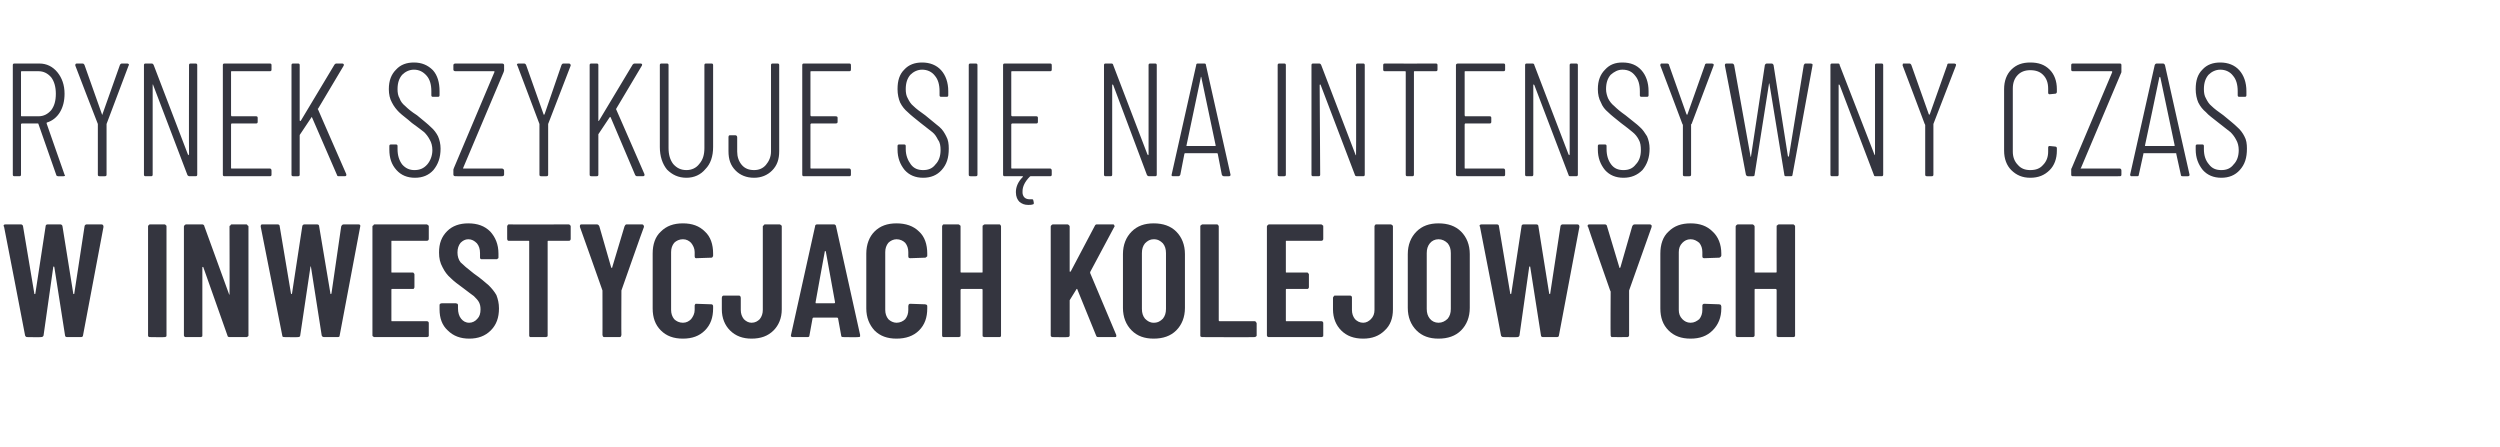
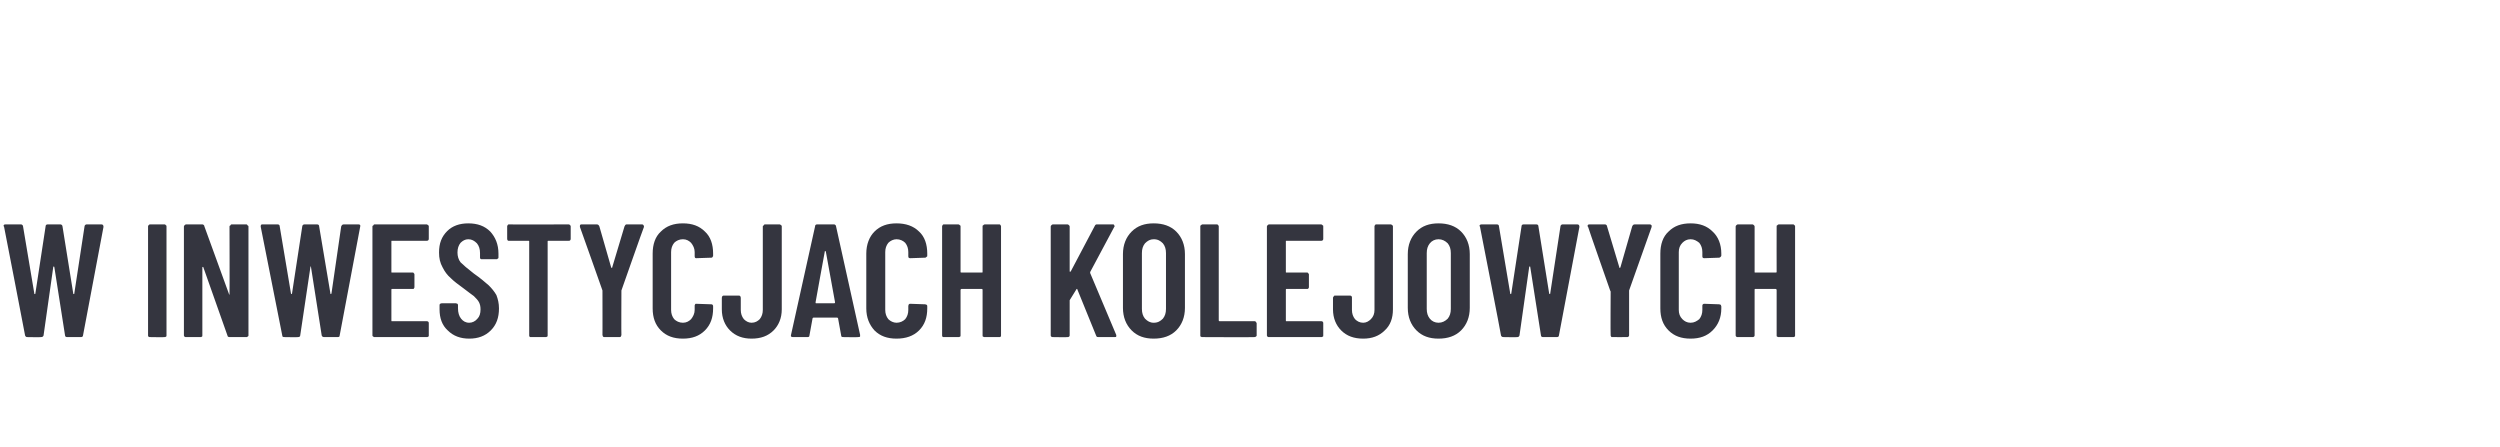
<svg xmlns="http://www.w3.org/2000/svg" version="1.1" width="488px" height="87.3px" viewBox="0 -3 488 87.3" style="top:-3px">
  <desc>Rynek szykuje si na intensywny czas w inwestycjach kolejowych</desc>
  <defs />
  <g id="Polygon75303">
    <path d="M 5.3 62.8 C 5.1 62.8 5 62.7 4.9 62.5 C 4.93 62.5 0.8 41.3 0.8 41.3 C 0.8 41.3 0.72 41.13 0.7 41.1 C 0.7 40.9 0.8 40.8 1.1 40.8 C 1.1 40.8 4.1 40.8 4.1 40.8 C 4.3 40.8 4.5 41 4.5 41.2 C 4.5 41.2 6.7 54.3 6.7 54.3 C 6.7 54.4 6.7 54.4 6.8 54.4 C 6.8 54.4 6.9 54.4 6.9 54.3 C 6.9 54.3 8.9 41.2 8.9 41.2 C 8.9 41 9 40.8 9.3 40.8 C 9.3 40.8 11.8 40.8 11.8 40.8 C 12 40.8 12.2 41 12.2 41.2 C 12.2 41.2 14.3 54.3 14.3 54.3 C 14.3 54.4 14.4 54.4 14.4 54.4 C 14.5 54.4 14.5 54.4 14.5 54.3 C 14.5 54.3 16.5 41.2 16.5 41.2 C 16.5 41 16.7 40.8 16.9 40.8 C 16.9 40.8 19.8 40.8 19.8 40.8 C 20.1 40.8 20.2 41 20.2 41.3 C 20.2 41.3 16.2 62.5 16.2 62.5 C 16.2 62.7 16 62.8 15.8 62.8 C 15.8 62.8 13.1 62.8 13.1 62.8 C 12.9 62.8 12.7 62.7 12.7 62.5 C 12.7 62.5 10.6 49.1 10.6 49.1 C 10.6 49.1 10.5 49 10.5 49 C 10.5 49 10.4 49.1 10.4 49.1 C 10.4 49.1 8.5 62.5 8.5 62.5 C 8.4 62.7 8.3 62.8 8 62.8 C 8.04 62.85 5.3 62.8 5.3 62.8 C 5.3 62.8 5.34 62.85 5.3 62.8 Z M 29.3 62.8 C 29.1 62.8 29.1 62.8 29 62.7 C 28.9 62.7 28.9 62.6 28.9 62.5 C 28.9 62.5 28.9 41.2 28.9 41.2 C 28.9 41.1 28.9 41 29 41 C 29.1 40.9 29.1 40.8 29.3 40.8 C 29.3 40.8 32.1 40.8 32.1 40.8 C 32.3 40.8 32.3 40.9 32.4 41 C 32.5 41 32.5 41.1 32.5 41.2 C 32.5 41.2 32.5 62.5 32.5 62.5 C 32.5 62.6 32.5 62.7 32.4 62.7 C 32.3 62.8 32.3 62.8 32.1 62.8 C 32.15 62.85 29.3 62.8 29.3 62.8 C 29.3 62.8 29.25 62.85 29.3 62.8 Z M 44.8 41.2 C 44.8 41.1 44.9 41 45 41 C 45 40.9 45.1 40.8 45.2 40.8 C 45.2 40.8 48.1 40.8 48.1 40.8 C 48.2 40.8 48.3 40.9 48.3 41 C 48.4 41 48.5 41.1 48.5 41.2 C 48.5 41.2 48.5 62.5 48.5 62.5 C 48.5 62.6 48.4 62.7 48.3 62.7 C 48.3 62.8 48.2 62.8 48.1 62.8 C 48.1 62.8 44.8 62.8 44.8 62.8 C 44.6 62.8 44.4 62.7 44.4 62.5 C 44.4 62.5 39.7 49.2 39.7 49.2 C 39.7 49.1 39.6 49.1 39.6 49.1 C 39.5 49.1 39.5 49.2 39.5 49.2 C 39.5 49.2 39.5 62.5 39.5 62.5 C 39.5 62.6 39.5 62.7 39.4 62.7 C 39.3 62.8 39.3 62.8 39.2 62.8 C 39.2 62.8 36.3 62.8 36.3 62.8 C 36.2 62.8 36.1 62.8 36 62.7 C 36 62.7 35.9 62.6 35.9 62.5 C 35.9 62.5 35.9 41.2 35.9 41.2 C 35.9 41.1 36 41 36 41 C 36.1 40.9 36.2 40.8 36.3 40.8 C 36.3 40.8 39.5 40.8 39.5 40.8 C 39.7 40.8 39.9 41 39.9 41.2 C 39.9 41.2 44.7 54.4 44.7 54.4 C 44.7 54.5 44.7 54.5 44.8 54.5 C 44.8 54.5 44.8 54.4 44.8 54.4 C 44.84 54.36 44.8 41.2 44.8 41.2 C 44.8 41.2 44.84 41.23 44.8 41.2 Z M 55.5 62.8 C 55.2 62.8 55.1 62.7 55.1 62.5 C 55.08 62.5 50.9 41.3 50.9 41.3 C 50.9 41.3 50.87 41.13 50.9 41.1 C 50.9 40.9 51 40.8 51.2 40.8 C 51.2 40.8 54.2 40.8 54.2 40.8 C 54.5 40.8 54.6 41 54.6 41.2 C 54.6 41.2 56.8 54.3 56.8 54.3 C 56.9 54.4 56.9 54.4 56.9 54.4 C 57 54.4 57 54.4 57 54.3 C 57 54.3 59 41.2 59 41.2 C 59 41 59.2 40.8 59.4 40.8 C 59.4 40.8 61.9 40.8 61.9 40.8 C 62.2 40.8 62.3 41 62.3 41.2 C 62.3 41.2 64.5 54.3 64.5 54.3 C 64.5 54.4 64.5 54.4 64.6 54.4 C 64.6 54.4 64.6 54.4 64.7 54.3 C 64.7 54.3 66.6 41.2 66.6 41.2 C 66.7 41 66.8 40.8 67.1 40.8 C 67.1 40.8 70 40.8 70 40.8 C 70.3 40.8 70.4 41 70.3 41.3 C 70.3 41.3 66.3 62.5 66.3 62.5 C 66.3 62.7 66.2 62.8 65.9 62.8 C 65.9 62.8 63.3 62.8 63.3 62.8 C 63 62.8 62.9 62.7 62.8 62.5 C 62.8 62.5 60.7 49.1 60.7 49.1 C 60.7 49.1 60.7 49 60.6 49 C 60.6 49 60.6 49.1 60.6 49.1 C 60.6 49.1 58.6 62.5 58.6 62.5 C 58.6 62.7 58.4 62.8 58.2 62.8 C 58.19 62.85 55.5 62.8 55.5 62.8 C 55.5 62.8 55.49 62.85 55.5 62.8 Z M 83.7 43.6 C 83.7 43.7 83.7 43.8 83.6 43.9 C 83.5 44 83.4 44 83.3 44 C 83.3 44 76.5 44 76.5 44 C 76.4 44 76.4 44 76.4 44.1 C 76.4 44.1 76.4 50.1 76.4 50.1 C 76.4 50.2 76.4 50.2 76.5 50.2 C 76.5 50.2 80.6 50.2 80.6 50.2 C 80.7 50.2 80.8 50.3 80.8 50.4 C 80.9 50.4 80.9 50.5 80.9 50.6 C 80.9 50.6 80.9 53 80.9 53 C 80.9 53.1 80.9 53.2 80.8 53.3 C 80.8 53.4 80.7 53.4 80.6 53.4 C 80.6 53.4 76.5 53.4 76.5 53.4 C 76.4 53.4 76.4 53.5 76.4 53.6 C 76.4 53.6 76.4 59.5 76.4 59.5 C 76.4 59.7 76.4 59.7 76.5 59.7 C 76.5 59.7 83.3 59.7 83.3 59.7 C 83.4 59.7 83.5 59.7 83.6 59.8 C 83.7 59.9 83.7 60 83.7 60.1 C 83.7 60.1 83.7 62.5 83.7 62.5 C 83.7 62.6 83.7 62.7 83.6 62.7 C 83.5 62.8 83.4 62.8 83.3 62.8 C 83.3 62.8 73.1 62.8 73.1 62.8 C 73 62.8 72.9 62.8 72.9 62.7 C 72.8 62.7 72.7 62.6 72.7 62.5 C 72.7 62.5 72.7 41.2 72.7 41.2 C 72.7 41.1 72.8 41 72.9 41 C 72.9 40.9 73 40.8 73.1 40.8 C 73.1 40.8 83.3 40.8 83.3 40.8 C 83.4 40.8 83.5 40.9 83.6 41 C 83.7 41 83.7 41.1 83.7 41.2 C 83.71 41.23 83.7 43.6 83.7 43.6 C 83.7 43.6 83.71 43.62 83.7 43.6 Z M 91.6 63.1 C 89.9 63.1 88.5 62.6 87.4 61.5 C 86.3 60.5 85.8 59.1 85.8 57.4 C 85.8 57.4 85.8 56.6 85.8 56.6 C 85.8 56.5 85.8 56.4 85.9 56.3 C 86 56.3 86.1 56.2 86.2 56.2 C 86.2 56.2 89 56.2 89 56.2 C 89.1 56.2 89.2 56.3 89.3 56.3 C 89.4 56.4 89.4 56.5 89.4 56.6 C 89.4 56.6 89.4 57.2 89.4 57.2 C 89.4 58 89.6 58.7 90 59.2 C 90.4 59.7 90.9 60 91.6 60 C 92.2 60 92.8 59.7 93.2 59.2 C 93.6 58.8 93.8 58.2 93.8 57.4 C 93.8 56.8 93.7 56.4 93.5 56 C 93.3 55.6 92.9 55.2 92.5 54.8 C 92.1 54.5 91.4 54 90.5 53.3 C 89.4 52.5 88.6 51.9 88 51.3 C 87.3 50.7 86.8 50 86.4 49.2 C 85.9 48.3 85.7 47.4 85.7 46.3 C 85.7 44.5 86.2 43.2 87.3 42.1 C 88.3 41.1 89.7 40.6 91.4 40.6 C 93.2 40.6 94.6 41.1 95.7 42.2 C 96.7 43.3 97.3 44.7 97.3 46.5 C 97.3 46.5 97.3 47.3 97.3 47.3 C 97.3 47.4 97.2 47.5 97.1 47.5 C 97.1 47.6 97 47.6 96.9 47.6 C 96.9 47.6 94 47.6 94 47.6 C 93.9 47.6 93.9 47.6 93.8 47.5 C 93.7 47.5 93.7 47.4 93.7 47.3 C 93.7 47.3 93.7 46.4 93.7 46.4 C 93.7 45.6 93.5 45 93.1 44.5 C 92.6 44 92.1 43.7 91.4 43.7 C 90.8 43.7 90.3 44 89.9 44.4 C 89.5 44.9 89.3 45.5 89.3 46.3 C 89.3 47 89.5 47.7 89.9 48.2 C 90.4 48.7 91.2 49.4 92.5 50.4 C 93.8 51.3 94.7 52.1 95.4 52.7 C 96 53.3 96.5 53.9 96.9 54.6 C 97.2 55.4 97.4 56.2 97.4 57.2 C 97.4 59 96.9 60.4 95.8 61.5 C 94.7 62.6 93.3 63.1 91.6 63.1 C 91.6 63.1 91.6 63.1 91.6 63.1 Z M 111 40.8 C 111.2 40.8 111.2 40.9 111.3 41 C 111.4 41 111.4 41.1 111.4 41.2 C 111.4 41.2 111.4 43.6 111.4 43.6 C 111.4 43.7 111.4 43.8 111.3 43.9 C 111.2 44 111.2 44 111 44 C 111 44 107.1 44 107.1 44 C 107 44 106.9 44 106.9 44.1 C 106.9 44.1 106.9 62.5 106.9 62.5 C 106.9 62.6 106.9 62.7 106.8 62.7 C 106.7 62.8 106.6 62.8 106.5 62.8 C 106.5 62.8 103.6 62.8 103.6 62.8 C 103.5 62.8 103.4 62.8 103.4 62.7 C 103.3 62.7 103.3 62.6 103.3 62.5 C 103.3 62.5 103.3 44.1 103.3 44.1 C 103.3 44 103.2 44 103.1 44 C 103.1 44 99.3 44 99.3 44 C 99.2 44 99.1 44 99.1 43.9 C 99 43.8 99 43.7 99 43.6 C 99 43.6 99 41.2 99 41.2 C 99 41.1 99 41 99.1 41 C 99.1 40.9 99.2 40.8 99.3 40.8 C 99.33 40.85 111 40.8 111 40.8 C 111 40.8 111.05 40.85 111 40.8 Z M 118 62.8 C 117.9 62.8 117.8 62.8 117.7 62.7 C 117.7 62.6 117.6 62.5 117.6 62.4 C 117.62 62.44 117.6 53.9 117.6 53.9 L 117.6 53.7 C 117.6 53.7 113.22 41.29 113.2 41.3 C 113.2 41.2 113.2 41.2 113.2 41.1 C 113.2 40.9 113.3 40.8 113.5 40.8 C 113.5 40.8 116.5 40.8 116.5 40.8 C 116.8 40.8 116.9 41 117 41.2 C 117 41.2 119.3 49.2 119.3 49.2 C 119.4 49.3 119.4 49.3 119.4 49.3 C 119.5 49.3 119.5 49.3 119.5 49.2 C 119.5 49.2 121.9 41.2 121.9 41.2 C 122 41 122.1 40.8 122.3 40.8 C 122.3 40.8 125.3 40.8 125.3 40.8 C 125.5 40.8 125.6 40.9 125.6 41 C 125.7 41 125.7 41.1 125.7 41.3 C 125.66 41.29 121.3 53.7 121.3 53.7 L 121.3 53.9 C 121.3 53.9 121.26 62.44 121.3 62.4 C 121.3 62.5 121.2 62.6 121.2 62.7 C 121.1 62.8 121 62.8 120.9 62.8 C 120.88 62.81 118 62.8 118 62.8 C 118 62.8 117.99 62.81 118 62.8 Z M 133.3 63.1 C 131.5 63.1 130.1 62.6 129 61.5 C 127.9 60.4 127.4 59 127.4 57.2 C 127.4 57.2 127.4 46.5 127.4 46.5 C 127.4 44.7 127.9 43.2 129 42.2 C 130.1 41.1 131.5 40.6 133.3 40.6 C 135.1 40.6 136.5 41.1 137.6 42.2 C 138.7 43.2 139.2 44.7 139.2 46.5 C 139.2 46.5 139.2 46.9 139.2 46.9 C 139.2 47 139.2 47.1 139.1 47.1 C 139.1 47.2 139 47.3 138.9 47.3 C 138.9 47.3 135.9 47.4 135.9 47.4 C 135.7 47.4 135.6 47.3 135.6 47 C 135.6 47 135.6 46.2 135.6 46.2 C 135.6 45.5 135.3 44.9 134.9 44.4 C 134.5 44 134 43.7 133.3 43.7 C 132.6 43.7 132 44 131.6 44.4 C 131.2 44.9 131 45.5 131 46.2 C 131 46.2 131 57.5 131 57.5 C 131 58.2 131.2 58.8 131.6 59.3 C 132 59.7 132.6 60 133.3 60 C 134 60 134.5 59.7 134.9 59.3 C 135.3 58.8 135.6 58.2 135.6 57.5 C 135.6 57.5 135.6 56.7 135.6 56.7 C 135.6 56.6 135.6 56.5 135.7 56.4 C 135.7 56.3 135.8 56.3 135.9 56.3 C 135.9 56.3 138.9 56.4 138.9 56.4 C 139 56.4 139.1 56.5 139.1 56.5 C 139.2 56.6 139.2 56.7 139.2 56.8 C 139.2 56.8 139.2 57.2 139.2 57.2 C 139.2 59 138.7 60.4 137.6 61.5 C 136.5 62.6 135.1 63.1 133.3 63.1 C 133.3 63.1 133.3 63.1 133.3 63.1 Z M 146.7 63.1 C 145 63.1 143.6 62.6 142.5 61.5 C 141.5 60.5 140.9 59.1 140.9 57.4 C 140.9 57.4 140.9 55.1 140.9 55.1 C 140.9 55 141 54.9 141 54.8 C 141.1 54.7 141.2 54.7 141.3 54.7 C 141.3 54.7 144.2 54.7 144.2 54.7 C 144.3 54.7 144.4 54.7 144.5 54.8 C 144.5 54.9 144.6 55 144.6 55.1 C 144.6 55.1 144.6 57.5 144.6 57.5 C 144.6 58.2 144.8 58.8 145.2 59.3 C 145.6 59.7 146.1 60 146.7 60 C 147.4 60 147.9 59.7 148.3 59.3 C 148.7 58.8 148.9 58.2 148.9 57.5 C 148.9 57.5 148.9 41.2 148.9 41.2 C 148.9 41.1 149 41 149.1 41 C 149.1 40.9 149.2 40.8 149.3 40.8 C 149.3 40.8 152.2 40.8 152.2 40.8 C 152.3 40.8 152.4 40.9 152.5 41 C 152.6 41 152.6 41.1 152.6 41.2 C 152.6 41.2 152.6 57.4 152.6 57.4 C 152.6 59.1 152 60.5 151 61.5 C 149.9 62.6 148.5 63.1 146.7 63.1 C 146.7 63.1 146.7 63.1 146.7 63.1 Z M 164.6 62.8 C 164.3 62.8 164.2 62.7 164.2 62.5 C 164.2 62.5 163.6 59.2 163.6 59.2 C 163.6 59.1 163.5 59 163.4 59 C 163.4 59 158.8 59 158.8 59 C 158.7 59 158.6 59.1 158.6 59.2 C 158.6 59.2 158 62.5 158 62.5 C 158 62.7 157.9 62.8 157.6 62.8 C 157.6 62.8 154.8 62.8 154.8 62.8 C 154.5 62.8 154.3 62.7 154.4 62.4 C 154.4 62.4 159.1 41.2 159.1 41.2 C 159.1 41 159.2 40.8 159.5 40.8 C 159.5 40.8 162.8 40.8 162.8 40.8 C 163 40.8 163.2 41 163.2 41.2 C 163.21 41.2 167.9 62.4 167.9 62.4 C 167.9 62.4 167.86 62.56 167.9 62.6 C 167.9 62.8 167.7 62.8 167.5 62.8 C 167.52 62.85 164.6 62.8 164.6 62.8 C 164.6 62.8 164.59 62.85 164.6 62.8 Z M 159.2 56 C 159.2 56.1 159.2 56.2 159.3 56.2 C 159.3 56.2 162.8 56.2 162.8 56.2 C 163 56.2 163 56.1 163 56 C 163 56 161.2 46.1 161.2 46.1 C 161.1 46 161.1 46 161.1 46 C 161 46 161 46 161 46.1 C 160.98 46.1 159.2 56 159.2 56 C 159.2 56 159.19 56.03 159.2 56 Z M 175 63.1 C 173.2 63.1 171.8 62.6 170.7 61.5 C 169.7 60.4 169.1 59 169.1 57.2 C 169.1 57.2 169.1 46.5 169.1 46.5 C 169.1 44.7 169.7 43.2 170.7 42.2 C 171.8 41.1 173.2 40.6 175 40.6 C 176.8 40.6 178.3 41.1 179.4 42.2 C 180.5 43.2 181 44.7 181 46.5 C 181 46.5 181 46.9 181 46.9 C 181 47 181 47.1 180.9 47.1 C 180.8 47.2 180.7 47.3 180.6 47.3 C 180.6 47.3 177.7 47.4 177.7 47.4 C 177.4 47.4 177.3 47.3 177.3 47 C 177.3 47 177.3 46.2 177.3 46.2 C 177.3 45.5 177.1 44.9 176.7 44.4 C 176.3 44 175.7 43.7 175 43.7 C 174.4 43.7 173.8 44 173.4 44.4 C 173 44.9 172.8 45.5 172.8 46.2 C 172.8 46.2 172.8 57.5 172.8 57.5 C 172.8 58.2 173 58.8 173.4 59.3 C 173.8 59.7 174.4 60 175 60 C 175.7 60 176.3 59.7 176.7 59.3 C 177.1 58.8 177.3 58.2 177.3 57.5 C 177.3 57.5 177.3 56.7 177.3 56.7 C 177.3 56.6 177.4 56.5 177.4 56.4 C 177.5 56.3 177.6 56.3 177.7 56.3 C 177.7 56.3 180.6 56.4 180.6 56.4 C 180.7 56.4 180.8 56.5 180.9 56.5 C 181 56.6 181 56.7 181 56.8 C 181 56.8 181 57.2 181 57.2 C 181 59 180.5 60.4 179.4 61.5 C 178.3 62.6 176.8 63.1 175 63.1 C 175 63.1 175 63.1 175 63.1 Z M 191.8 41.2 C 191.8 41.1 191.8 41 191.9 41 C 192 40.9 192.1 40.8 192.2 40.8 C 192.2 40.8 195.1 40.8 195.1 40.8 C 195.2 40.8 195.3 40.9 195.3 41 C 195.4 41 195.4 41.1 195.4 41.2 C 195.4 41.2 195.4 62.5 195.4 62.5 C 195.4 62.6 195.4 62.7 195.3 62.7 C 195.3 62.8 195.2 62.8 195.1 62.8 C 195.1 62.8 192.2 62.8 192.2 62.8 C 192.1 62.8 192 62.8 191.9 62.7 C 191.8 62.7 191.8 62.6 191.8 62.5 C 191.8 62.5 191.8 53.6 191.8 53.6 C 191.8 53.5 191.8 53.4 191.6 53.4 C 191.6 53.4 187.7 53.4 187.7 53.4 C 187.6 53.4 187.5 53.5 187.5 53.6 C 187.5 53.6 187.5 62.5 187.5 62.5 C 187.5 62.6 187.5 62.7 187.4 62.7 C 187.3 62.8 187.2 62.8 187.1 62.8 C 187.1 62.8 184.2 62.8 184.2 62.8 C 184.1 62.8 184 62.8 184 62.7 C 183.9 62.7 183.9 62.6 183.9 62.5 C 183.9 62.5 183.9 41.2 183.9 41.2 C 183.9 41.1 183.9 41 184 41 C 184 40.9 184.1 40.8 184.2 40.8 C 184.2 40.8 187.1 40.8 187.1 40.8 C 187.2 40.8 187.3 40.9 187.4 41 C 187.5 41 187.5 41.1 187.5 41.2 C 187.5 41.2 187.5 50.1 187.5 50.1 C 187.5 50.2 187.6 50.2 187.7 50.2 C 187.7 50.2 191.6 50.2 191.6 50.2 C 191.8 50.2 191.8 50.2 191.8 50.1 C 191.8 50.09 191.8 41.2 191.8 41.2 C 191.8 41.2 191.8 41.23 191.8 41.2 Z M 205.5 62.8 C 205.4 62.8 205.3 62.8 205.2 62.7 C 205.2 62.7 205.1 62.6 205.1 62.5 C 205.1 62.5 205.1 41.2 205.1 41.2 C 205.1 41.1 205.2 41 205.2 41 C 205.3 40.9 205.4 40.8 205.5 40.8 C 205.5 40.8 208.4 40.8 208.4 40.8 C 208.5 40.8 208.6 40.9 208.7 41 C 208.7 41 208.8 41.1 208.8 41.2 C 208.8 41.2 208.8 49.9 208.8 49.9 C 208.8 50 208.8 50 208.8 50 C 208.9 50.1 208.9 50 209 50 C 209 50 213.7 41.1 213.7 41.1 C 213.8 40.9 213.9 40.8 214.1 40.8 C 214.1 40.8 217.3 40.8 217.3 40.8 C 217.4 40.8 217.5 40.9 217.5 41 C 217.6 41.1 217.6 41.2 217.5 41.3 C 217.5 41.3 212.8 50.1 212.8 50.1 C 212.8 50.2 212.8 50.3 212.8 50.3 C 212.8 50.3 217.9 62.4 217.9 62.4 C 217.9 62.4 217.9 62.5 217.9 62.6 C 217.9 62.8 217.8 62.8 217.6 62.8 C 217.6 62.8 214.5 62.8 214.5 62.8 C 214.2 62.8 214.1 62.8 214 62.6 C 214 62.6 210.3 53.5 210.3 53.5 C 210.3 53.4 210.3 53.4 210.2 53.4 C 210.2 53.4 210.1 53.4 210.1 53.5 C 210.1 53.5 208.8 55.6 208.8 55.6 C 208.8 55.7 208.8 55.7 208.8 55.8 C 208.8 55.8 208.8 62.5 208.8 62.5 C 208.8 62.6 208.7 62.7 208.7 62.7 C 208.6 62.8 208.5 62.8 208.4 62.8 C 208.4 62.85 205.5 62.8 205.5 62.8 C 205.5 62.8 205.5 62.85 205.5 62.8 Z M 225.2 63.1 C 223.4 63.1 222 62.6 220.9 61.5 C 219.8 60.4 219.2 58.9 219.2 57.1 C 219.2 57.1 219.2 46.6 219.2 46.6 C 219.2 44.8 219.8 43.3 220.9 42.2 C 222 41.1 223.4 40.6 225.2 40.6 C 227 40.6 228.5 41.1 229.6 42.2 C 230.7 43.3 231.3 44.8 231.3 46.6 C 231.3 46.6 231.3 57.1 231.3 57.1 C 231.3 58.9 230.7 60.4 229.6 61.5 C 228.5 62.6 227 63.1 225.2 63.1 C 225.2 63.1 225.2 63.1 225.2 63.1 Z M 225.2 60 C 226 60 226.5 59.7 227 59.2 C 227.4 58.7 227.6 58.1 227.6 57.3 C 227.6 57.3 227.6 46.4 227.6 46.4 C 227.6 45.6 227.4 45 227 44.5 C 226.5 44 226 43.7 225.2 43.7 C 224.5 43.7 224 44 223.5 44.5 C 223.1 45 222.9 45.6 222.9 46.4 C 222.9 46.4 222.9 57.3 222.9 57.3 C 222.9 58.1 223.1 58.7 223.5 59.2 C 224 59.7 224.5 60 225.2 60 C 225.2 60 225.2 60 225.2 60 Z M 234.7 62.8 C 234.6 62.8 234.5 62.8 234.4 62.7 C 234.3 62.7 234.3 62.6 234.3 62.5 C 234.3 62.5 234.3 41.2 234.3 41.2 C 234.3 41.1 234.3 41 234.4 41 C 234.5 40.9 234.6 40.8 234.7 40.8 C 234.7 40.8 237.6 40.8 237.6 40.8 C 237.7 40.8 237.7 40.9 237.8 41 C 237.9 41 237.9 41.1 237.9 41.2 C 237.9 41.2 237.9 59.5 237.9 59.5 C 237.9 59.7 238 59.7 238.1 59.7 C 238.1 59.7 244.9 59.7 244.9 59.7 C 245 59.7 245.1 59.7 245.1 59.8 C 245.2 59.9 245.3 60 245.3 60.1 C 245.3 60.1 245.3 62.5 245.3 62.5 C 245.3 62.6 245.2 62.7 245.1 62.7 C 245.1 62.8 245 62.8 244.9 62.8 C 244.88 62.85 234.7 62.8 234.7 62.8 C 234.7 62.8 234.67 62.85 234.7 62.8 Z M 258.3 43.6 C 258.3 43.7 258.3 43.8 258.2 43.9 C 258.1 44 258 44 257.9 44 C 257.9 44 251.1 44 251.1 44 C 251 44 251 44 251 44.1 C 251 44.1 251 50.1 251 50.1 C 251 50.2 251 50.2 251.1 50.2 C 251.1 50.2 255.2 50.2 255.2 50.2 C 255.3 50.2 255.3 50.3 255.4 50.4 C 255.5 50.4 255.5 50.5 255.5 50.6 C 255.5 50.6 255.5 53 255.5 53 C 255.5 53.1 255.5 53.2 255.4 53.3 C 255.3 53.4 255.3 53.4 255.2 53.4 C 255.2 53.4 251.1 53.4 251.1 53.4 C 251 53.4 251 53.5 251 53.6 C 251 53.6 251 59.5 251 59.5 C 251 59.7 251 59.7 251.1 59.7 C 251.1 59.7 257.9 59.7 257.9 59.7 C 258 59.7 258.1 59.7 258.2 59.8 C 258.3 59.9 258.3 60 258.3 60.1 C 258.3 60.1 258.3 62.5 258.3 62.5 C 258.3 62.6 258.3 62.7 258.2 62.7 C 258.1 62.8 258 62.8 257.9 62.8 C 257.9 62.8 247.7 62.8 247.7 62.8 C 247.6 62.8 247.5 62.8 247.4 62.7 C 247.4 62.7 247.3 62.6 247.3 62.5 C 247.3 62.5 247.3 41.2 247.3 41.2 C 247.3 41.1 247.4 41 247.4 41 C 247.5 40.9 247.6 40.8 247.7 40.8 C 247.7 40.8 257.9 40.8 257.9 40.8 C 258 40.8 258.1 40.9 258.2 41 C 258.3 41 258.3 41.1 258.3 41.2 C 258.3 41.23 258.3 43.6 258.3 43.6 C 258.3 43.6 258.3 43.62 258.3 43.6 Z M 266.1 63.1 C 264.3 63.1 262.9 62.6 261.8 61.5 C 260.8 60.5 260.2 59.1 260.2 57.4 C 260.2 57.4 260.2 55.1 260.2 55.1 C 260.2 55 260.3 54.9 260.4 54.8 C 260.4 54.7 260.5 54.7 260.6 54.7 C 260.6 54.7 263.5 54.7 263.5 54.7 C 263.6 54.7 263.7 54.7 263.8 54.8 C 263.9 54.9 263.9 55 263.9 55.1 C 263.9 55.1 263.9 57.5 263.9 57.5 C 263.9 58.2 264.1 58.8 264.5 59.3 C 264.9 59.7 265.4 60 266.1 60 C 266.7 60 267.2 59.7 267.6 59.3 C 268.1 58.8 268.3 58.2 268.3 57.5 C 268.3 57.5 268.3 41.2 268.3 41.2 C 268.3 41.1 268.3 41 268.4 41 C 268.4 40.9 268.5 40.8 268.6 40.8 C 268.6 40.8 271.5 40.8 271.5 40.8 C 271.6 40.8 271.7 40.9 271.8 41 C 271.9 41 271.9 41.1 271.9 41.2 C 271.9 41.2 271.9 57.4 271.9 57.4 C 271.9 59.1 271.4 60.5 270.3 61.5 C 269.2 62.6 267.8 63.1 266.1 63.1 C 266.1 63.1 266.1 63.1 266.1 63.1 Z M 280.8 63.1 C 279 63.1 277.6 62.6 276.5 61.5 C 275.4 60.4 274.8 58.9 274.8 57.1 C 274.8 57.1 274.8 46.6 274.8 46.6 C 274.8 44.8 275.4 43.3 276.5 42.2 C 277.6 41.1 279 40.6 280.8 40.6 C 282.6 40.6 284.1 41.1 285.2 42.2 C 286.3 43.3 286.9 44.8 286.9 46.6 C 286.9 46.6 286.9 57.1 286.9 57.1 C 286.9 58.9 286.3 60.4 285.2 61.5 C 284.1 62.6 282.6 63.1 280.8 63.1 C 280.8 63.1 280.8 63.1 280.8 63.1 Z M 280.8 60 C 281.5 60 282.1 59.7 282.6 59.2 C 283 58.7 283.2 58.1 283.2 57.3 C 283.2 57.3 283.2 46.4 283.2 46.4 C 283.2 45.6 283 45 282.6 44.5 C 282.1 44 281.5 43.7 280.8 43.7 C 280.1 43.7 279.5 44 279.1 44.5 C 278.7 45 278.5 45.6 278.5 46.4 C 278.5 46.4 278.5 57.3 278.5 57.3 C 278.5 58.1 278.7 58.7 279.1 59.2 C 279.5 59.7 280.1 60 280.8 60 C 280.8 60 280.8 60 280.8 60 Z M 293.5 62.8 C 293.2 62.8 293.1 62.7 293 62.5 C 293.05 62.5 288.9 41.3 288.9 41.3 C 288.9 41.3 288.84 41.13 288.8 41.1 C 288.8 40.9 289 40.8 289.2 40.8 C 289.2 40.8 292.2 40.8 292.2 40.8 C 292.5 40.8 292.6 41 292.6 41.2 C 292.6 41.2 294.8 54.3 294.8 54.3 C 294.8 54.4 294.9 54.4 294.9 54.4 C 294.9 54.4 295 54.4 295 54.3 C 295 54.3 297 41.2 297 41.2 C 297 41 297.1 40.8 297.4 40.8 C 297.4 40.8 299.9 40.8 299.9 40.8 C 300.2 40.8 300.3 41 300.3 41.2 C 300.3 41.2 302.4 54.3 302.4 54.3 C 302.5 54.4 302.5 54.4 302.5 54.4 C 302.6 54.4 302.6 54.4 302.6 54.3 C 302.6 54.3 304.6 41.2 304.6 41.2 C 304.6 41 304.8 40.8 305 40.8 C 305 40.8 307.9 40.8 307.9 40.8 C 308.2 40.8 308.3 41 308.3 41.3 C 308.3 41.3 304.3 62.5 304.3 62.5 C 304.3 62.7 304.1 62.8 303.9 62.8 C 303.9 62.8 301.2 62.8 301.2 62.8 C 301 62.8 300.8 62.7 300.8 62.5 C 300.8 62.5 298.7 49.1 298.7 49.1 C 298.7 49.1 298.7 49 298.6 49 C 298.6 49 298.5 49.1 298.5 49.1 C 298.5 49.1 296.6 62.5 296.6 62.5 C 296.5 62.7 296.4 62.8 296.2 62.8 C 296.16 62.85 293.5 62.8 293.5 62.8 C 293.5 62.8 293.46 62.85 293.5 62.8 Z M 314.7 62.8 C 314.6 62.8 314.5 62.8 314.5 62.7 C 314.4 62.6 314.4 62.5 314.4 62.4 C 314.35 62.44 314.4 53.9 314.4 53.9 L 314.3 53.7 C 314.3 53.7 309.95 41.29 310 41.3 C 309.9 41.2 309.9 41.2 309.9 41.1 C 309.9 40.9 310 40.8 310.3 40.8 C 310.3 40.8 313.3 40.8 313.3 40.8 C 313.5 40.8 313.7 41 313.7 41.2 C 313.7 41.2 316.1 49.2 316.1 49.2 C 316.1 49.3 316.1 49.3 316.2 49.3 C 316.2 49.3 316.2 49.3 316.3 49.2 C 316.3 49.2 318.6 41.2 318.6 41.2 C 318.7 41 318.8 40.8 319.1 40.8 C 319.1 40.8 322.1 40.8 322.1 40.8 C 322.2 40.8 322.3 40.9 322.4 41 C 322.4 41 322.4 41.1 322.4 41.3 C 322.4 41.29 318 53.7 318 53.7 L 318 53.9 C 318 53.9 318 62.44 318 62.4 C 318 62.5 318 62.6 317.9 62.7 C 317.8 62.8 317.7 62.8 317.6 62.8 C 317.62 62.81 314.7 62.8 314.7 62.8 C 314.7 62.8 314.73 62.81 314.7 62.8 Z M 330 63.1 C 328.2 63.1 326.8 62.6 325.7 61.5 C 324.6 60.4 324.1 59 324.1 57.2 C 324.1 57.2 324.1 46.5 324.1 46.5 C 324.1 44.7 324.6 43.2 325.7 42.2 C 326.8 41.1 328.2 40.6 330 40.6 C 331.8 40.6 333.2 41.1 334.3 42.2 C 335.4 43.2 336 44.7 336 46.5 C 336 46.5 336 46.9 336 46.9 C 336 47 335.9 47.1 335.9 47.1 C 335.8 47.2 335.7 47.3 335.6 47.3 C 335.6 47.3 332.7 47.4 332.7 47.4 C 332.4 47.4 332.3 47.3 332.3 47 C 332.3 47 332.3 46.2 332.3 46.2 C 332.3 45.5 332.1 44.9 331.7 44.4 C 331.2 44 330.7 43.7 330 43.7 C 329.3 43.7 328.8 44 328.4 44.4 C 327.9 44.9 327.7 45.5 327.7 46.2 C 327.7 46.2 327.7 57.5 327.7 57.5 C 327.7 58.2 327.9 58.8 328.4 59.3 C 328.8 59.7 329.3 60 330 60 C 330.7 60 331.2 59.7 331.7 59.3 C 332.1 58.8 332.3 58.2 332.3 57.5 C 332.3 57.5 332.3 56.7 332.3 56.7 C 332.3 56.6 332.3 56.5 332.4 56.4 C 332.5 56.3 332.6 56.3 332.7 56.3 C 332.7 56.3 335.6 56.4 335.6 56.4 C 335.7 56.4 335.8 56.5 335.9 56.5 C 335.9 56.6 336 56.7 336 56.8 C 336 56.8 336 57.2 336 57.2 C 336 59 335.4 60.4 334.3 61.5 C 333.2 62.6 331.8 63.1 330 63.1 C 330 63.1 330 63.1 330 63.1 Z M 346.8 41.2 C 346.8 41.1 346.8 41 346.9 41 C 347 40.9 347.1 40.8 347.2 40.8 C 347.2 40.8 350 40.8 350 40.8 C 350.2 40.8 350.2 40.9 350.3 41 C 350.4 41 350.4 41.1 350.4 41.2 C 350.4 41.2 350.4 62.5 350.4 62.5 C 350.4 62.6 350.4 62.7 350.3 62.7 C 350.2 62.8 350.2 62.8 350 62.8 C 350 62.8 347.2 62.8 347.2 62.8 C 347.1 62.8 347 62.8 346.9 62.7 C 346.8 62.7 346.8 62.6 346.8 62.5 C 346.8 62.5 346.8 53.6 346.8 53.6 C 346.8 53.5 346.7 53.4 346.6 53.4 C 346.6 53.4 342.6 53.4 342.6 53.4 C 342.5 53.4 342.5 53.5 342.5 53.6 C 342.5 53.6 342.5 62.5 342.5 62.5 C 342.5 62.6 342.4 62.7 342.4 62.7 C 342.3 62.8 342.2 62.8 342.1 62.8 C 342.1 62.8 339.2 62.8 339.2 62.8 C 339.1 62.8 339 62.8 338.9 62.7 C 338.9 62.7 338.8 62.6 338.8 62.5 C 338.8 62.5 338.8 41.2 338.8 41.2 C 338.8 41.1 338.9 41 338.9 41 C 339 40.9 339.1 40.8 339.2 40.8 C 339.2 40.8 342.1 40.8 342.1 40.8 C 342.2 40.8 342.3 40.9 342.4 41 C 342.4 41 342.5 41.1 342.5 41.2 C 342.5 41.2 342.5 50.1 342.5 50.1 C 342.5 50.2 342.5 50.2 342.6 50.2 C 342.6 50.2 346.6 50.2 346.6 50.2 C 346.7 50.2 346.8 50.2 346.8 50.1 C 346.78 50.09 346.8 41.2 346.8 41.2 C 346.8 41.2 346.78 41.23 346.8 41.2 Z " stroke="none" fill="#34353f" />
  </g>
  <g id="Polygon75302">
-     <path d="M 11.3 31.4 C 11.2 31.4 11 31.3 11 31.2 C 11 31.2 7.5 21.2 7.5 21.2 C 7.5 21.1 7.4 21.1 7.4 21.1 C 7.4 21.1 4.3 21.1 4.3 21.1 C 4.2 21.1 4.1 21.2 4.1 21.2 C 4.1 21.2 4.1 31.1 4.1 31.1 C 4.1 31.3 4 31.4 3.8 31.4 C 3.8 31.4 2.8 31.4 2.8 31.4 C 2.6 31.4 2.5 31.3 2.5 31.1 C 2.5 31.1 2.5 9.7 2.5 9.7 C 2.5 9.5 2.6 9.4 2.8 9.4 C 2.8 9.4 7.7 9.4 7.7 9.4 C 9.1 9.4 10.3 10 11.2 11.1 C 12.1 12.2 12.6 13.6 12.6 15.3 C 12.6 16.7 12.3 17.9 11.7 18.9 C 11.1 19.9 10.2 20.6 9.2 20.9 C 9.1 20.9 9.1 21 9.1 21.1 C 9.08 21.08 12.6 31.1 12.6 31.1 C 12.6 31.1 12.66 31.2 12.7 31.2 C 12.7 31.3 12.6 31.4 12.4 31.4 C 12.38 31.42 11.3 31.4 11.3 31.4 C 11.3 31.4 11.34 31.42 11.3 31.4 Z M 4.3 10.9 C 4.2 10.9 4.1 10.9 4.1 11 C 4.1 11 4.1 19.6 4.1 19.6 C 4.1 19.7 4.2 19.7 4.3 19.7 C 4.3 19.7 7.5 19.7 7.5 19.7 C 8.5 19.7 9.3 19.3 10 18.5 C 10.6 17.7 10.9 16.7 10.9 15.3 C 10.9 14 10.6 12.9 10 12.1 C 9.3 11.3 8.5 10.9 7.5 10.9 C 7.48 10.9 4.3 10.9 4.3 10.9 C 4.3 10.9 4.27 10.9 4.3 10.9 Z M 19.4 31.4 C 19.2 31.4 19.1 31.3 19.1 31.1 C 19.1 31.1 19.1 21.4 19.1 21.4 C 19.1 21.3 19.1 21.2 19.1 21.2 C 19.07 21.21 14.7 9.8 14.7 9.8 C 14.7 9.8 14.71 9.68 14.7 9.7 C 14.7 9.5 14.8 9.4 15 9.4 C 15 9.4 16.1 9.4 16.1 9.4 C 16.3 9.4 16.4 9.5 16.5 9.7 C 16.5 9.7 19.9 19.3 19.9 19.3 C 19.9 19.3 19.9 19.4 20 19.4 C 20 19.4 20 19.3 20 19.3 C 20 19.3 23.4 9.7 23.4 9.7 C 23.5 9.5 23.6 9.4 23.8 9.4 C 23.8 9.4 24.9 9.4 24.9 9.4 C 25 9.4 25.1 9.5 25.1 9.5 C 25.2 9.6 25.2 9.7 25.1 9.8 C 25.1 9.8 20.8 21.2 20.8 21.2 C 20.8 21.2 20.8 21.3 20.8 21.4 C 20.8 21.4 20.8 31.1 20.8 31.1 C 20.8 31.3 20.7 31.4 20.5 31.4 C 20.46 31.42 19.4 31.4 19.4 31.4 C 19.4 31.4 19.42 31.42 19.4 31.4 Z M 36.9 9.7 C 36.9 9.5 37 9.4 37.2 9.4 C 37.2 9.4 38.2 9.4 38.2 9.4 C 38.4 9.4 38.5 9.5 38.5 9.7 C 38.5 9.7 38.5 31.1 38.5 31.1 C 38.5 31.3 38.4 31.4 38.2 31.4 C 38.2 31.4 37 31.4 37 31.4 C 36.8 31.4 36.7 31.3 36.6 31.2 C 36.6 31.2 29.9 13.6 29.9 13.6 C 29.9 13.5 29.9 13.5 29.8 13.5 C 29.8 13.5 29.8 13.5 29.8 13.6 C 29.8 13.6 29.8 31.1 29.8 31.1 C 29.8 31.3 29.7 31.4 29.5 31.4 C 29.5 31.4 28.4 31.4 28.4 31.4 C 28.2 31.4 28.1 31.3 28.1 31.1 C 28.1 31.1 28.1 9.7 28.1 9.7 C 28.1 9.5 28.2 9.4 28.4 9.4 C 28.4 9.4 29.6 9.4 29.6 9.4 C 29.8 9.4 29.9 9.5 30 9.7 C 30 9.7 36.7 27.2 36.7 27.2 C 36.7 27.2 36.8 27.3 36.8 27.3 C 36.8 27.2 36.9 27.2 36.9 27.1 C 36.86 27.15 36.9 9.7 36.9 9.7 C 36.9 9.7 36.86 9.74 36.9 9.7 Z M 53 10.6 C 53 10.8 52.9 10.9 52.7 10.9 C 52.7 10.9 45.2 10.9 45.2 10.9 C 45.2 10.9 45.1 10.9 45.1 11 C 45.1 11 45.1 19.5 45.1 19.5 C 45.1 19.6 45.2 19.7 45.2 19.7 C 45.2 19.7 50 19.7 50 19.7 C 50.2 19.7 50.3 19.8 50.3 20 C 50.3 20 50.3 20.8 50.3 20.8 C 50.3 21 50.2 21.1 50 21.1 C 50 21.1 45.2 21.1 45.2 21.1 C 45.2 21.1 45.1 21.2 45.1 21.3 C 45.1 21.3 45.1 29.8 45.1 29.8 C 45.1 29.9 45.2 29.9 45.2 29.9 C 45.2 29.9 52.7 29.9 52.7 29.9 C 52.9 29.9 53 30.1 53 30.3 C 53 30.3 53 31.1 53 31.1 C 53 31.3 52.9 31.4 52.7 31.4 C 52.7 31.4 43.8 31.4 43.8 31.4 C 43.6 31.4 43.5 31.3 43.5 31.1 C 43.5 31.1 43.5 9.7 43.5 9.7 C 43.5 9.5 43.6 9.4 43.8 9.4 C 43.8 9.4 52.7 9.4 52.7 9.4 C 52.9 9.4 53 9.5 53 9.7 C 53.01 9.74 53 10.6 53 10.6 C 53 10.6 53.01 10.59 53 10.6 Z M 57.2 31.4 C 57 31.4 56.9 31.3 56.9 31.1 C 56.9 31.1 56.9 9.7 56.9 9.7 C 56.9 9.5 57 9.4 57.2 9.4 C 57.2 9.4 58.2 9.4 58.2 9.4 C 58.4 9.4 58.5 9.5 58.5 9.7 C 58.5 9.7 58.5 20.5 58.5 20.5 C 58.5 20.6 58.6 20.6 58.6 20.6 C 58.6 20.6 58.7 20.6 58.7 20.6 C 58.7 20.6 65.3 9.6 65.3 9.6 C 65.4 9.5 65.5 9.4 65.6 9.4 C 65.6 9.4 66.8 9.4 66.8 9.4 C 67 9.4 67 9.5 67.1 9.5 C 67.1 9.6 67.1 9.7 67.1 9.8 C 67.1 9.8 62.1 18.2 62.1 18.2 C 62 18.2 62 18.3 62.1 18.4 C 62.06 18.35 67.6 31 67.6 31 C 67.6 31 67.59 31.17 67.6 31.2 C 67.6 31.3 67.5 31.4 67.3 31.4 C 67.3 31.4 66.1 31.4 66.1 31.4 C 65.9 31.4 65.8 31.3 65.8 31.2 C 65.8 31.2 60.9 19.9 60.9 19.9 C 60.9 19.8 60.9 19.8 60.8 19.9 C 60.8 19.9 58.6 23.2 58.6 23.2 C 58.6 23.2 58.5 23.3 58.5 23.4 C 58.5 23.4 58.5 31.1 58.5 31.1 C 58.5 31.3 58.4 31.4 58.2 31.4 C 58.23 31.42 57.2 31.4 57.2 31.4 C 57.2 31.4 57.19 31.42 57.2 31.4 Z M 81 31.7 C 79.5 31.7 78.3 31.2 77.4 30.2 C 76.4 29.1 76 27.8 76 26.2 C 76 26.2 76 25.5 76 25.5 C 76 25.3 76.1 25.2 76.3 25.2 C 76.3 25.2 77.3 25.2 77.3 25.2 C 77.5 25.2 77.6 25.3 77.6 25.5 C 77.6 25.5 77.6 26.1 77.6 26.1 C 77.6 27.3 77.9 28.3 78.5 29.1 C 79.2 29.9 80 30.2 80.9 30.2 C 81.9 30.2 82.7 29.9 83.4 29.1 C 84 28.4 84.4 27.4 84.4 26.3 C 84.4 25.5 84.2 24.8 83.9 24.3 C 83.6 23.7 83.2 23.2 82.8 22.8 C 82.3 22.4 81.5 21.8 80.4 21 C 79.4 20.1 78.5 19.5 77.9 18.9 C 77.4 18.4 76.9 17.8 76.5 17 C 76.1 16.3 75.9 15.4 75.9 14.4 C 75.9 12.7 76.4 11.5 77.3 10.6 C 78.2 9.6 79.4 9.2 80.8 9.2 C 82.3 9.2 83.5 9.7 84.5 10.7 C 85.4 11.7 85.8 13.1 85.8 14.8 C 85.8 14.8 85.8 15.6 85.8 15.6 C 85.8 15.8 85.7 15.9 85.5 15.9 C 85.5 15.9 84.5 15.9 84.5 15.9 C 84.3 15.9 84.2 15.8 84.2 15.6 C 84.2 15.6 84.2 14.8 84.2 14.8 C 84.2 13.5 83.9 12.5 83.3 11.8 C 82.6 11 81.8 10.6 80.8 10.6 C 79.9 10.6 79.1 11 78.5 11.6 C 77.9 12.3 77.6 13.2 77.6 14.4 C 77.6 15.1 77.7 15.7 78 16.2 C 78.2 16.8 78.6 17.3 79.1 17.7 C 79.6 18.2 80.3 18.8 81.4 19.5 C 82.6 20.5 83.5 21.2 84.1 21.8 C 84.7 22.3 85.2 23 85.5 23.6 C 85.8 24.3 86 25.1 86 26 C 86 27.8 85.5 29.1 84.6 30.2 C 83.7 31.2 82.5 31.7 81 31.7 C 81 31.7 81 31.7 81 31.7 Z M 88.9 31.4 C 88.7 31.4 88.5 31.3 88.5 31.1 C 88.5 31.1 88.5 30.1 88.5 30.1 C 88.5 30 88.6 29.9 88.6 29.8 C 88.6 29.8 96.5 11.1 96.5 11.1 C 96.6 11 96.6 11 96.5 11 C 96.5 10.9 96.5 10.9 96.4 10.9 C 96.4 10.9 88.9 10.9 88.9 10.9 C 88.7 10.9 88.5 10.8 88.5 10.6 C 88.5 10.6 88.5 9.7 88.5 9.7 C 88.5 9.5 88.7 9.4 88.9 9.4 C 88.9 9.4 98 9.4 98 9.4 C 98.2 9.4 98.4 9.5 98.4 9.7 C 98.4 9.7 98.4 10.7 98.4 10.7 C 98.4 10.9 98.3 11 98.3 11.1 C 98.3 11.1 90.4 29.8 90.4 29.8 C 90.4 29.8 90.4 29.9 90.4 29.9 C 90.4 29.9 90.5 29.9 90.5 29.9 C 90.5 29.9 98 29.9 98 29.9 C 98.2 29.9 98.4 30.1 98.4 30.3 C 98.4 30.3 98.4 31.1 98.4 31.1 C 98.4 31.3 98.2 31.4 98 31.4 C 98.04 31.42 88.9 31.4 88.9 31.4 C 88.9 31.4 88.86 31.42 88.9 31.4 Z M 105.6 31.4 C 105.4 31.4 105.3 31.3 105.3 31.1 C 105.3 31.1 105.3 21.4 105.3 21.4 C 105.3 21.3 105.3 21.2 105.3 21.2 C 105.3 21.21 101 9.8 101 9.8 C 101 9.8 100.93 9.68 100.9 9.7 C 100.9 9.5 101 9.4 101.2 9.4 C 101.2 9.4 102.3 9.4 102.3 9.4 C 102.5 9.4 102.6 9.5 102.7 9.7 C 102.7 9.7 106.1 19.3 106.1 19.3 C 106.1 19.3 106.1 19.4 106.2 19.4 C 106.2 19.4 106.3 19.3 106.3 19.3 C 106.3 19.3 109.6 9.7 109.6 9.7 C 109.7 9.5 109.8 9.4 110 9.4 C 110 9.4 111.1 9.4 111.1 9.4 C 111.2 9.4 111.3 9.5 111.3 9.5 C 111.4 9.6 111.4 9.7 111.4 9.8 C 111.4 9.8 107 21.2 107 21.2 C 107 21.2 107 21.3 107 21.4 C 107 21.4 107 31.1 107 31.1 C 107 31.3 106.9 31.4 106.7 31.4 C 106.68 31.42 105.6 31.4 105.6 31.4 C 105.6 31.4 105.64 31.42 105.6 31.4 Z M 115.4 31.4 C 115.2 31.4 115.1 31.3 115.1 31.1 C 115.1 31.1 115.1 9.7 115.1 9.7 C 115.1 9.5 115.2 9.4 115.4 9.4 C 115.4 9.4 116.5 9.4 116.5 9.4 C 116.7 9.4 116.8 9.5 116.8 9.7 C 116.8 9.7 116.8 20.5 116.8 20.5 C 116.8 20.6 116.8 20.6 116.8 20.6 C 116.9 20.6 116.9 20.6 116.9 20.6 C 116.9 20.6 123.5 9.6 123.5 9.6 C 123.6 9.5 123.7 9.4 123.9 9.4 C 123.9 9.4 125.1 9.4 125.1 9.4 C 125.2 9.4 125.3 9.5 125.3 9.5 C 125.4 9.6 125.3 9.7 125.3 9.8 C 125.3 9.8 120.3 18.2 120.3 18.2 C 120.3 18.2 120.2 18.3 120.3 18.4 C 120.29 18.35 125.8 31 125.8 31 C 125.8 31 125.82 31.17 125.8 31.2 C 125.8 31.3 125.7 31.4 125.5 31.4 C 125.5 31.4 124.3 31.4 124.3 31.4 C 124.2 31.4 124.1 31.3 124 31.2 C 124 31.2 119.2 19.9 119.2 19.9 C 119.1 19.8 119.1 19.8 119 19.9 C 119 19.9 116.8 23.2 116.8 23.2 C 116.8 23.2 116.8 23.3 116.8 23.4 C 116.8 23.4 116.8 31.1 116.8 31.1 C 116.8 31.3 116.7 31.4 116.5 31.4 C 116.45 31.42 115.4 31.4 115.4 31.4 C 115.4 31.4 115.42 31.42 115.4 31.4 Z M 134 31.7 C 132.4 31.7 131.2 31.1 130.2 30.1 C 129.3 29 128.8 27.5 128.8 25.7 C 128.8 25.7 128.8 9.7 128.8 9.7 C 128.8 9.5 128.9 9.4 129.1 9.4 C 129.1 9.4 130.2 9.4 130.2 9.4 C 130.4 9.4 130.5 9.5 130.5 9.7 C 130.5 9.7 130.5 25.9 130.5 25.9 C 130.5 27.2 130.8 28.2 131.4 29 C 132.1 29.8 132.9 30.2 134 30.2 C 135 30.2 135.9 29.8 136.5 29 C 137.2 28.2 137.5 27.2 137.5 25.9 C 137.5 25.9 137.5 9.7 137.5 9.7 C 137.5 9.5 137.6 9.4 137.8 9.4 C 137.8 9.4 138.9 9.4 138.9 9.4 C 139.1 9.4 139.2 9.5 139.2 9.7 C 139.2 9.7 139.2 25.7 139.2 25.7 C 139.2 27.5 138.7 29 137.7 30 C 136.8 31.1 135.5 31.7 134 31.7 C 134 31.7 134 31.7 134 31.7 Z M 147.2 31.7 C 145.7 31.7 144.5 31.2 143.6 30.3 C 142.6 29.3 142.2 28.1 142.2 26.5 C 142.2 26.5 142.2 23.8 142.2 23.8 C 142.2 23.5 142.3 23.4 142.5 23.4 C 142.5 23.4 143.5 23.4 143.5 23.4 C 143.7 23.4 143.9 23.5 143.9 23.8 C 143.9 23.8 143.9 26.6 143.9 26.6 C 143.9 27.6 144.2 28.5 144.8 29.2 C 145.4 29.9 146.2 30.2 147.2 30.2 C 148.1 30.2 148.9 29.9 149.5 29.2 C 150.1 28.5 150.5 27.6 150.5 26.6 C 150.5 26.6 150.5 9.7 150.5 9.7 C 150.5 9.5 150.6 9.4 150.8 9.4 C 150.8 9.4 151.8 9.4 151.8 9.4 C 152 9.4 152.1 9.5 152.1 9.7 C 152.1 9.7 152.1 26.5 152.1 26.5 C 152.1 28.1 151.7 29.3 150.7 30.3 C 149.8 31.2 148.6 31.7 147.2 31.7 C 147.2 31.7 147.2 31.7 147.2 31.7 Z M 166.1 10.6 C 166.1 10.8 166 10.9 165.8 10.9 C 165.8 10.9 158.4 10.9 158.4 10.9 C 158.3 10.9 158.2 10.9 158.2 11 C 158.2 11 158.2 19.5 158.2 19.5 C 158.2 19.6 158.3 19.7 158.4 19.7 C 158.4 19.7 163.1 19.7 163.1 19.7 C 163.4 19.7 163.5 19.8 163.5 20 C 163.5 20 163.5 20.8 163.5 20.8 C 163.5 21 163.4 21.1 163.1 21.1 C 163.1 21.1 158.4 21.1 158.4 21.1 C 158.3 21.1 158.2 21.2 158.2 21.3 C 158.2 21.3 158.2 29.8 158.2 29.8 C 158.2 29.9 158.3 29.9 158.4 29.9 C 158.4 29.9 165.8 29.9 165.8 29.9 C 166 29.9 166.1 30.1 166.1 30.3 C 166.1 30.3 166.1 31.1 166.1 31.1 C 166.1 31.3 166 31.4 165.8 31.4 C 165.8 31.4 156.9 31.4 156.9 31.4 C 156.7 31.4 156.6 31.3 156.6 31.1 C 156.6 31.1 156.6 9.7 156.6 9.7 C 156.6 9.5 156.7 9.4 156.9 9.4 C 156.9 9.4 165.8 9.4 165.8 9.4 C 166 9.4 166.1 9.5 166.1 9.7 C 166.13 9.74 166.1 10.6 166.1 10.6 C 166.1 10.6 166.13 10.59 166.1 10.6 Z M 180.2 31.7 C 178.7 31.7 177.5 31.2 176.6 30.2 C 175.7 29.1 175.2 27.8 175.2 26.2 C 175.2 26.2 175.2 25.5 175.2 25.5 C 175.2 25.3 175.3 25.2 175.5 25.2 C 175.5 25.2 176.5 25.2 176.5 25.2 C 176.7 25.2 176.8 25.3 176.8 25.5 C 176.8 25.5 176.8 26.1 176.8 26.1 C 176.8 27.3 177.2 28.3 177.8 29.1 C 178.4 29.9 179.2 30.2 180.2 30.2 C 181.2 30.2 182 29.9 182.6 29.1 C 183.3 28.4 183.6 27.4 183.6 26.3 C 183.6 25.5 183.5 24.8 183.1 24.3 C 182.8 23.7 182.5 23.2 182 22.8 C 181.5 22.4 180.7 21.8 179.7 21 C 178.6 20.1 177.8 19.5 177.2 18.9 C 176.6 18.4 176.1 17.8 175.7 17 C 175.4 16.3 175.2 15.4 175.2 14.4 C 175.2 12.7 175.6 11.5 176.5 10.6 C 177.4 9.6 178.6 9.2 180 9.2 C 181.5 9.2 182.8 9.7 183.7 10.7 C 184.6 11.7 185.1 13.1 185.1 14.8 C 185.1 14.8 185.1 15.6 185.1 15.6 C 185.1 15.8 185 15.9 184.8 15.9 C 184.8 15.9 183.7 15.9 183.7 15.9 C 183.5 15.9 183.4 15.8 183.4 15.6 C 183.4 15.6 183.4 14.8 183.4 14.8 C 183.4 13.5 183.1 12.5 182.5 11.8 C 181.9 11 181 10.6 180 10.6 C 179.1 10.6 178.3 11 177.7 11.6 C 177.1 12.3 176.8 13.2 176.8 14.4 C 176.8 15.1 176.9 15.7 177.2 16.2 C 177.5 16.8 177.8 17.3 178.3 17.7 C 178.8 18.2 179.6 18.8 180.6 19.5 C 181.8 20.5 182.7 21.2 183.4 21.8 C 184 22.3 184.4 23 184.7 23.6 C 185.1 24.3 185.2 25.1 185.2 26 C 185.2 27.8 184.8 29.1 183.8 30.2 C 182.9 31.2 181.7 31.7 180.2 31.7 C 180.2 31.7 180.2 31.7 180.2 31.7 Z M 189.4 31.4 C 189.2 31.4 189.1 31.3 189.1 31.1 C 189.1 31.1 189.1 9.7 189.1 9.7 C 189.1 9.5 189.2 9.4 189.4 9.4 C 189.4 9.4 190.5 9.4 190.5 9.4 C 190.7 9.4 190.8 9.5 190.8 9.7 C 190.8 9.7 190.8 31.1 190.8 31.1 C 190.8 31.3 190.7 31.4 190.5 31.4 C 190.48 31.42 189.4 31.4 189.4 31.4 C 189.4 31.4 189.45 31.42 189.4 31.4 Z M 205.3 10.6 C 205.3 10.8 205.2 10.9 205 10.9 C 205 10.9 197.6 10.9 197.6 10.9 C 197.5 10.9 197.4 10.9 197.4 11 C 197.4 11 197.4 19.5 197.4 19.5 C 197.4 19.6 197.5 19.7 197.6 19.7 C 197.6 19.7 202.3 19.7 202.3 19.7 C 202.5 19.7 202.6 19.8 202.6 20 C 202.6 20 202.6 20.8 202.6 20.8 C 202.6 21 202.5 21.1 202.3 21.1 C 202.3 21.1 197.6 21.1 197.6 21.1 C 197.5 21.1 197.4 21.2 197.4 21.3 C 197.4 21.3 197.4 29.8 197.4 29.8 C 197.4 29.9 197.5 29.9 197.6 29.9 C 197.6 29.9 205 29.9 205 29.9 C 205.2 29.9 205.3 30.1 205.3 30.3 C 205.3 30.3 205.3 31.1 205.3 31.1 C 205.3 31.3 205.2 31.4 205 31.4 C 205 31.4 201.2 31.4 201.2 31.4 C 201.1 31.4 201.1 31.4 201 31.5 C 200.1 32.4 199.6 33.4 199.6 34.3 C 199.6 34.5 199.6 34.6 199.6 34.7 C 199.7 35.5 200.2 35.9 201 35.9 C 201.1 35.9 201.3 35.9 201.4 35.9 C 201.4 35.9 201.5 35.9 201.5 35.9 C 201.6 35.9 201.7 36 201.7 36.1 C 201.73 36.14 201.8 36.6 201.8 36.6 C 201.8 36.6 201.8 36.67 201.8 36.7 C 201.8 36.8 201.7 36.9 201.6 36.9 C 201.3 37 201 37 200.7 37 C 200 37 199.5 36.8 199 36.4 C 198.6 36 198.3 35.4 198.3 34.5 C 198.3 33.4 198.8 32.4 199.6 31.6 C 199.7 31.5 199.7 31.4 199.6 31.4 C 199.6 31.4 196.1 31.4 196.1 31.4 C 195.9 31.4 195.8 31.3 195.8 31.1 C 195.8 31.1 195.8 9.7 195.8 9.7 C 195.8 9.5 195.9 9.4 196.1 9.4 C 196.1 9.4 205 9.4 205 9.4 C 205.2 9.4 205.3 9.5 205.3 9.7 C 205.32 9.74 205.3 10.6 205.3 10.6 C 205.3 10.6 205.32 10.59 205.3 10.6 Z M 224.2 9.7 C 224.2 9.5 224.3 9.4 224.5 9.4 C 224.5 9.4 225.5 9.4 225.5 9.4 C 225.7 9.4 225.8 9.5 225.8 9.7 C 225.8 9.7 225.8 31.1 225.8 31.1 C 225.8 31.3 225.7 31.4 225.5 31.4 C 225.5 31.4 224.3 31.4 224.3 31.4 C 224.1 31.4 224 31.3 223.9 31.2 C 223.9 31.2 217.3 13.6 217.3 13.6 C 217.2 13.5 217.2 13.5 217.2 13.5 C 217.1 13.5 217.1 13.5 217.1 13.6 C 217.1 13.6 217.1 31.1 217.1 31.1 C 217.1 31.3 217 31.4 216.8 31.4 C 216.8 31.4 215.8 31.4 215.8 31.4 C 215.6 31.4 215.5 31.3 215.5 31.1 C 215.5 31.1 215.5 9.7 215.5 9.7 C 215.5 9.5 215.6 9.4 215.8 9.4 C 215.8 9.4 217 9.4 217 9.4 C 217.1 9.4 217.3 9.5 217.3 9.7 C 217.3 9.7 224 27.2 224 27.2 C 224.1 27.2 224.1 27.3 224.1 27.3 C 224.2 27.2 224.2 27.2 224.2 27.1 C 224.2 27.15 224.2 9.7 224.2 9.7 C 224.2 9.7 224.2 9.74 224.2 9.7 Z M 238.9 31.4 C 238.7 31.4 238.6 31.3 238.5 31.1 C 238.5 31.1 237.7 27 237.7 27 C 237.7 27 237.7 27 237.6 26.9 C 237.6 26.9 237.6 26.9 237.5 26.9 C 237.5 26.9 231.4 26.9 231.4 26.9 C 231.3 26.9 231.3 26.9 231.3 26.9 C 231.2 27 231.2 27 231.2 27 C 231.2 27 230.4 31.1 230.4 31.1 C 230.3 31.3 230.2 31.4 230 31.4 C 230 31.4 229 31.4 229 31.4 C 228.9 31.4 228.8 31.4 228.7 31.3 C 228.7 31.3 228.7 31.2 228.7 31.1 C 228.7 31.1 233.5 9.7 233.5 9.7 C 233.5 9.5 233.6 9.4 233.8 9.4 C 233.8 9.4 235.1 9.4 235.1 9.4 C 235.3 9.4 235.4 9.5 235.4 9.7 C 235.42 9.71 240.2 31.1 240.2 31.1 C 240.2 31.1 240.23 31.14 240.2 31.1 C 240.2 31.3 240.1 31.4 239.9 31.4 C 239.94 31.42 238.9 31.4 238.9 31.4 C 238.9 31.4 238.87 31.42 238.9 31.4 Z M 231.6 25.4 C 231.6 25.5 231.6 25.5 231.6 25.5 C 231.6 25.5 237.2 25.5 237.2 25.5 C 237.3 25.5 237.3 25.5 237.3 25.4 C 237.3 25.4 234.5 12.1 234.5 12.1 C 234.5 12 234.5 12 234.4 12 C 234.4 12 234.4 12 234.4 12.1 C 234.38 12.1 231.6 25.4 231.6 25.4 C 231.6 25.4 231.55 25.39 231.6 25.4 Z M 249.7 31.4 C 249.5 31.4 249.4 31.3 249.4 31.1 C 249.4 31.1 249.4 9.7 249.4 9.7 C 249.4 9.5 249.5 9.4 249.7 9.4 C 249.7 9.4 250.7 9.4 250.7 9.4 C 250.9 9.4 251 9.5 251 9.7 C 251 9.7 251 31.1 251 31.1 C 251 31.3 250.9 31.4 250.7 31.4 C 250.72 31.42 249.7 31.4 249.7 31.4 C 249.7 31.4 249.68 31.42 249.7 31.4 Z M 264.7 9.7 C 264.7 9.5 264.8 9.4 265 9.4 C 265 9.4 266.1 9.4 266.1 9.4 C 266.3 9.4 266.4 9.5 266.4 9.7 C 266.4 9.7 266.4 31.1 266.4 31.1 C 266.4 31.3 266.3 31.4 266.1 31.4 C 266.1 31.4 264.8 31.4 264.8 31.4 C 264.7 31.4 264.5 31.3 264.5 31.2 C 264.5 31.2 257.8 13.6 257.8 13.6 C 257.8 13.5 257.7 13.5 257.7 13.5 C 257.7 13.5 257.6 13.5 257.6 13.6 C 257.6 13.6 257.7 31.1 257.7 31.1 C 257.7 31.3 257.6 31.4 257.4 31.4 C 257.4 31.4 256.3 31.4 256.3 31.4 C 256.1 31.4 256 31.3 256 31.1 C 256 31.1 256 9.7 256 9.7 C 256 9.5 256.1 9.4 256.3 9.4 C 256.3 9.4 257.5 9.4 257.5 9.4 C 257.7 9.4 257.8 9.5 257.9 9.7 C 257.9 9.7 264.6 27.2 264.6 27.2 C 264.6 27.2 264.6 27.3 264.7 27.3 C 264.7 27.2 264.7 27.2 264.7 27.1 C 264.74 27.15 264.7 9.7 264.7 9.7 C 264.7 9.7 264.74 9.74 264.7 9.7 Z M 280.3 9.4 C 280.5 9.4 280.6 9.5 280.6 9.7 C 280.6 9.7 280.6 10.6 280.6 10.6 C 280.6 10.8 280.5 10.9 280.3 10.9 C 280.3 10.9 276.1 10.9 276.1 10.9 C 276.1 10.9 276 10.9 276 11 C 276 11 276 31.1 276 31.1 C 276 31.3 275.9 31.4 275.7 31.4 C 275.7 31.4 274.7 31.4 274.7 31.4 C 274.5 31.4 274.4 31.3 274.4 31.1 C 274.4 31.1 274.4 11 274.4 11 C 274.4 10.9 274.3 10.9 274.2 10.9 C 274.2 10.9 270.3 10.9 270.3 10.9 C 270.1 10.9 270 10.8 270 10.6 C 270 10.6 270 9.7 270 9.7 C 270 9.5 270.1 9.4 270.3 9.4 C 270.3 9.43 280.3 9.4 280.3 9.4 C 280.3 9.4 280.32 9.43 280.3 9.4 Z M 293.8 10.6 C 293.8 10.8 293.7 10.9 293.5 10.9 C 293.5 10.9 286 10.9 286 10.9 C 286 10.9 285.9 10.9 285.9 11 C 285.9 11 285.9 19.5 285.9 19.5 C 285.9 19.6 286 19.7 286 19.7 C 286 19.7 290.8 19.7 290.8 19.7 C 291 19.7 291.1 19.8 291.1 20 C 291.1 20 291.1 20.8 291.1 20.8 C 291.1 21 291 21.1 290.8 21.1 C 290.8 21.1 286 21.1 286 21.1 C 286 21.1 285.9 21.2 285.9 21.3 C 285.9 21.3 285.9 29.8 285.9 29.8 C 285.9 29.9 286 29.9 286 29.9 C 286 29.9 293.5 29.9 293.5 29.9 C 293.7 29.9 293.8 30.1 293.8 30.3 C 293.8 30.3 293.8 31.1 293.8 31.1 C 293.8 31.3 293.7 31.4 293.5 31.4 C 293.5 31.4 284.6 31.4 284.6 31.4 C 284.4 31.4 284.2 31.3 284.2 31.1 C 284.2 31.1 284.2 9.7 284.2 9.7 C 284.2 9.5 284.4 9.4 284.6 9.4 C 284.6 9.4 293.5 9.4 293.5 9.4 C 293.7 9.4 293.8 9.5 293.8 9.7 C 293.8 9.74 293.8 10.6 293.8 10.6 C 293.8 10.6 293.8 10.59 293.8 10.6 Z M 306.4 9.7 C 306.4 9.5 306.5 9.4 306.7 9.4 C 306.7 9.4 307.7 9.4 307.7 9.4 C 307.9 9.4 308 9.5 308 9.7 C 308 9.7 308 31.1 308 31.1 C 308 31.3 307.9 31.4 307.7 31.4 C 307.7 31.4 306.5 31.4 306.5 31.4 C 306.3 31.4 306.2 31.3 306.2 31.2 C 306.2 31.2 299.5 13.6 299.5 13.6 C 299.4 13.5 299.4 13.5 299.4 13.5 C 299.3 13.5 299.3 13.5 299.3 13.6 C 299.3 13.6 299.3 31.1 299.3 31.1 C 299.3 31.3 299.2 31.4 299 31.4 C 299 31.4 298 31.4 298 31.4 C 297.8 31.4 297.7 31.3 297.7 31.1 C 297.7 31.1 297.7 9.7 297.7 9.7 C 297.7 9.5 297.8 9.4 298 9.4 C 298 9.4 299.2 9.4 299.2 9.4 C 299.3 9.4 299.5 9.5 299.5 9.7 C 299.5 9.7 306.2 27.2 306.2 27.2 C 306.3 27.2 306.3 27.3 306.3 27.3 C 306.4 27.2 306.4 27.2 306.4 27.1 C 306.4 27.15 306.4 9.7 306.4 9.7 C 306.4 9.7 306.4 9.74 306.4 9.7 Z M 316.9 31.7 C 315.4 31.7 314.2 31.2 313.3 30.2 C 312.4 29.1 311.9 27.8 311.9 26.2 C 311.9 26.2 311.9 25.5 311.9 25.5 C 311.9 25.3 312 25.2 312.2 25.2 C 312.2 25.2 313.3 25.2 313.3 25.2 C 313.5 25.2 313.6 25.3 313.6 25.5 C 313.6 25.5 313.6 26.1 313.6 26.1 C 313.6 27.3 313.9 28.3 314.5 29.1 C 315.1 29.9 315.9 30.2 316.9 30.2 C 317.9 30.2 318.7 29.9 319.3 29.1 C 320 28.4 320.3 27.4 320.3 26.3 C 320.3 25.5 320.2 24.8 319.9 24.3 C 319.6 23.7 319.2 23.2 318.7 22.8 C 318.2 22.4 317.5 21.8 316.4 21 C 315.3 20.1 314.5 19.5 313.9 18.9 C 313.3 18.4 312.8 17.8 312.5 17 C 312.1 16.3 311.9 15.4 311.9 14.4 C 311.9 12.7 312.4 11.5 313.3 10.6 C 314.2 9.6 315.3 9.2 316.7 9.2 C 318.3 9.2 319.5 9.7 320.4 10.7 C 321.3 11.7 321.8 13.1 321.8 14.8 C 321.8 14.8 321.8 15.6 321.8 15.6 C 321.8 15.8 321.7 15.9 321.5 15.9 C 321.5 15.9 320.4 15.9 320.4 15.9 C 320.2 15.9 320.1 15.8 320.1 15.6 C 320.1 15.6 320.1 14.8 320.1 14.8 C 320.1 13.5 319.8 12.5 319.2 11.8 C 318.6 11 317.8 10.6 316.7 10.6 C 315.8 10.6 315.1 11 314.4 11.6 C 313.8 12.3 313.5 13.2 313.5 14.4 C 313.5 15.1 313.7 15.7 313.9 16.2 C 314.2 16.8 314.6 17.3 315.1 17.7 C 315.6 18.2 316.3 18.8 317.3 19.5 C 318.5 20.5 319.5 21.2 320.1 21.8 C 320.7 22.3 321.1 23 321.5 23.6 C 321.8 24.3 322 25.1 322 26 C 322 27.8 321.5 29.1 320.6 30.2 C 319.6 31.2 318.4 31.7 316.9 31.7 C 316.9 31.7 316.9 31.7 316.9 31.7 Z M 328.8 31.4 C 328.6 31.4 328.5 31.3 328.5 31.1 C 328.5 31.1 328.5 21.4 328.5 21.4 C 328.5 21.3 328.4 21.2 328.4 21.2 C 328.43 21.21 324.1 9.8 324.1 9.8 C 324.1 9.8 324.06 9.68 324.1 9.7 C 324.1 9.5 324.2 9.4 324.3 9.4 C 324.3 9.4 325.4 9.4 325.4 9.4 C 325.6 9.4 325.8 9.5 325.8 9.7 C 325.8 9.7 329.2 19.3 329.2 19.3 C 329.2 19.3 329.3 19.4 329.3 19.4 C 329.4 19.4 329.4 19.3 329.4 19.3 C 329.4 19.3 332.8 9.7 332.8 9.7 C 332.8 9.5 333 9.4 333.1 9.4 C 333.1 9.4 334.2 9.4 334.2 9.4 C 334.3 9.4 334.4 9.5 334.5 9.5 C 334.5 9.6 334.5 9.7 334.5 9.8 C 334.5 9.8 330.2 21.2 330.2 21.2 C 330.1 21.2 330.1 21.3 330.1 21.4 C 330.1 21.4 330.1 31.1 330.1 31.1 C 330.1 31.3 330 31.4 329.8 31.4 C 329.81 31.42 328.8 31.4 328.8 31.4 C 328.8 31.4 328.77 31.42 328.8 31.4 Z M 341.2 31.4 C 341 31.4 340.9 31.3 340.8 31.1 C 340.84 31.14 336.7 9.8 336.7 9.8 C 336.7 9.8 336.72 9.71 336.7 9.7 C 336.7 9.5 336.8 9.4 337 9.4 C 337 9.4 338.1 9.4 338.1 9.4 C 338.3 9.4 338.4 9.5 338.5 9.7 C 338.5 9.7 341.7 27.5 341.7 27.5 C 341.7 27.6 341.7 27.6 341.8 27.6 C 341.8 27.6 341.8 27.6 341.8 27.5 C 341.8 27.5 344.5 9.7 344.5 9.7 C 344.6 9.5 344.7 9.4 344.9 9.4 C 344.9 9.4 345.8 9.4 345.8 9.4 C 346 9.4 346.1 9.5 346.2 9.7 C 346.2 9.7 349 27.5 349 27.5 C 349.1 27.6 349.1 27.6 349.1 27.6 C 349.1 27.6 349.1 27.6 349.2 27.5 C 349.2 27.5 352.1 9.7 352.1 9.7 C 352.2 9.5 352.3 9.4 352.4 9.4 C 352.4 9.4 353.5 9.4 353.5 9.4 C 353.6 9.4 353.7 9.5 353.8 9.5 C 353.8 9.6 353.8 9.7 353.8 9.8 C 353.8 9.8 349.9 31.1 349.9 31.1 C 349.9 31.3 349.8 31.4 349.6 31.4 C 349.6 31.4 348.6 31.4 348.6 31.4 C 348.4 31.4 348.3 31.3 348.3 31.1 C 348.3 31.1 345.4 13.4 345.4 13.4 C 345.4 13.3 345.4 13.3 345.4 13.3 C 345.3 13.3 345.3 13.3 345.3 13.4 C 345.3 13.4 342.5 31.1 342.5 31.1 C 342.5 31.3 342.4 31.4 342.2 31.4 C 342.19 31.42 341.2 31.4 341.2 31.4 C 341.2 31.4 341.19 31.42 341.2 31.4 Z M 366 9.7 C 366 9.5 366.1 9.4 366.3 9.4 C 366.3 9.4 367.3 9.4 367.3 9.4 C 367.5 9.4 367.6 9.5 367.6 9.7 C 367.6 9.7 367.6 31.1 367.6 31.1 C 367.6 31.3 367.5 31.4 367.3 31.4 C 367.3 31.4 366.1 31.4 366.1 31.4 C 365.9 31.4 365.8 31.3 365.8 31.2 C 365.8 31.2 359.1 13.6 359.1 13.6 C 359 13.5 359 13.5 359 13.5 C 358.9 13.5 358.9 13.5 358.9 13.6 C 358.9 13.6 358.9 31.1 358.9 31.1 C 358.9 31.3 358.8 31.4 358.6 31.4 C 358.6 31.4 357.6 31.4 357.6 31.4 C 357.4 31.4 357.3 31.3 357.3 31.1 C 357.3 31.1 357.3 9.7 357.3 9.7 C 357.3 9.5 357.4 9.4 357.6 9.4 C 357.6 9.4 358.8 9.4 358.8 9.4 C 359 9.4 359.1 9.5 359.1 9.7 C 359.1 9.7 365.9 27.2 365.9 27.2 C 365.9 27.2 365.9 27.3 365.9 27.3 C 366 27.2 366 27.2 366 27.1 C 366.01 27.15 366 9.7 366 9.7 C 366 9.7 366.01 9.74 366 9.7 Z M 376.1 31.4 C 375.9 31.4 375.8 31.3 375.8 31.1 C 375.8 31.1 375.8 21.4 375.8 21.4 C 375.8 21.3 375.7 21.2 375.7 21.2 C 375.72 21.21 371.4 9.8 371.4 9.8 C 371.4 9.8 371.35 9.68 371.4 9.7 C 371.4 9.5 371.4 9.4 371.6 9.4 C 371.6 9.4 372.7 9.4 372.7 9.4 C 372.9 9.4 373 9.5 373.1 9.7 C 373.1 9.7 376.5 19.3 376.5 19.3 C 376.5 19.3 376.6 19.4 376.6 19.4 C 376.6 19.4 376.7 19.3 376.7 19.3 C 376.7 19.3 380.1 9.7 380.1 9.7 C 380.1 9.5 380.2 9.4 380.4 9.4 C 380.4 9.4 381.5 9.4 381.5 9.4 C 381.6 9.4 381.7 9.5 381.8 9.5 C 381.8 9.6 381.8 9.7 381.8 9.8 C 381.8 9.8 377.4 21.2 377.4 21.2 C 377.4 21.2 377.4 21.3 377.4 21.4 C 377.4 21.4 377.4 31.1 377.4 31.1 C 377.4 31.3 377.3 31.4 377.1 31.4 C 377.1 31.42 376.1 31.4 376.1 31.4 C 376.1 31.4 376.07 31.42 376.1 31.4 Z M 396.3 31.7 C 394.8 31.7 393.6 31.2 392.6 30.2 C 391.7 29.3 391.2 28 391.2 26.4 C 391.2 26.4 391.2 14.4 391.2 14.4 C 391.2 12.8 391.7 11.5 392.6 10.6 C 393.6 9.6 394.8 9.2 396.3 9.2 C 397.9 9.2 399.1 9.6 400.1 10.6 C 401 11.5 401.5 12.8 401.5 14.4 C 401.5 14.4 401.5 15 401.5 15 C 401.5 15.1 401.4 15.1 401.4 15.2 C 401.3 15.3 401.2 15.3 401.1 15.3 C 401.1 15.3 400.1 15.4 400.1 15.4 C 399.9 15.4 399.8 15.3 399.8 15.1 C 399.8 15.1 399.8 14.3 399.8 14.3 C 399.8 13.2 399.5 12.3 398.8 11.6 C 398.2 11 397.4 10.7 396.3 10.7 C 395.3 10.7 394.5 11 393.9 11.6 C 393.2 12.3 392.9 13.2 392.9 14.3 C 392.9 14.3 392.9 26.6 392.9 26.6 C 392.9 27.6 393.2 28.5 393.9 29.2 C 394.5 29.9 395.3 30.2 396.3 30.2 C 397.4 30.2 398.2 29.9 398.8 29.2 C 399.5 28.5 399.8 27.6 399.8 26.6 C 399.8 26.6 399.8 25.8 399.8 25.8 C 399.8 25.6 399.9 25.5 400.1 25.5 C 400.1 25.5 401.1 25.6 401.1 25.6 C 401.3 25.6 401.5 25.7 401.5 25.9 C 401.5 25.9 401.5 26.4 401.5 26.4 C 401.5 28 401 29.3 400.1 30.2 C 399.1 31.2 397.9 31.7 396.3 31.7 C 396.3 31.7 396.3 31.7 396.3 31.7 Z M 404.6 31.4 C 404.4 31.4 404.3 31.3 404.3 31.1 C 404.3 31.1 404.3 30.1 404.3 30.1 C 404.3 30 404.3 29.9 404.4 29.8 C 404.4 29.8 412.3 11.1 412.3 11.1 C 412.3 11 412.3 11 412.3 11 C 412.3 10.9 412.2 10.9 412.2 10.9 C 412.2 10.9 404.6 10.9 404.6 10.9 C 404.4 10.9 404.3 10.8 404.3 10.6 C 404.3 10.6 404.3 9.7 404.3 9.7 C 404.3 9.5 404.4 9.4 404.6 9.4 C 404.6 9.4 413.8 9.4 413.8 9.4 C 414 9.4 414.1 9.5 414.1 9.7 C 414.1 9.7 414.1 10.7 414.1 10.7 C 414.1 10.9 414.1 11 414.1 11.1 C 414.1 11.1 406.2 29.8 406.2 29.8 C 406.1 29.8 406.1 29.9 406.2 29.9 C 406.2 29.9 406.2 29.9 406.3 29.9 C 406.3 29.9 413.8 29.9 413.8 29.9 C 414 29.9 414.1 30.1 414.1 30.3 C 414.1 30.3 414.1 31.1 414.1 31.1 C 414.1 31.3 414 31.4 413.8 31.4 C 413.8 31.42 404.6 31.4 404.6 31.4 C 404.6 31.4 404.63 31.42 404.6 31.4 Z M 426 31.4 C 425.8 31.4 425.7 31.3 425.7 31.1 C 425.7 31.1 424.8 27 424.8 27 C 424.8 27 424.8 27 424.8 26.9 C 424.8 26.9 424.7 26.9 424.7 26.9 C 424.7 26.9 418.5 26.9 418.5 26.9 C 418.5 26.9 418.4 26.9 418.4 26.9 C 418.4 27 418.4 27 418.4 27 C 418.4 27 417.5 31.1 417.5 31.1 C 417.5 31.3 417.4 31.4 417.2 31.4 C 417.2 31.4 416.1 31.4 416.1 31.4 C 416 31.4 415.9 31.4 415.9 31.3 C 415.8 31.3 415.8 31.2 415.8 31.1 C 415.8 31.1 420.6 9.7 420.6 9.7 C 420.7 9.5 420.8 9.4 421 9.4 C 421 9.4 422.2 9.4 422.2 9.4 C 422.4 9.4 422.5 9.5 422.6 9.7 C 422.57 9.71 427.4 31.1 427.4 31.1 C 427.4 31.1 427.38 31.14 427.4 31.1 C 427.4 31.3 427.3 31.4 427.1 31.4 C 427.1 31.42 426 31.4 426 31.4 C 426 31.4 426.03 31.42 426 31.4 Z M 418.7 25.4 C 418.7 25.5 418.7 25.5 418.8 25.5 C 418.8 25.5 424.4 25.5 424.4 25.5 C 424.4 25.5 424.5 25.5 424.5 25.4 C 424.5 25.4 421.7 12.1 421.7 12.1 C 421.6 12 421.6 12 421.6 12 C 421.6 12 421.6 12 421.5 12.1 C 421.53 12.1 418.7 25.4 418.7 25.4 C 418.7 25.4 418.71 25.39 418.7 25.4 Z M 433.6 31.7 C 432.1 31.7 430.9 31.2 430 30.2 C 429.1 29.1 428.6 27.8 428.6 26.2 C 428.6 26.2 428.6 25.5 428.6 25.5 C 428.6 25.3 428.7 25.2 428.9 25.2 C 428.9 25.2 429.9 25.2 429.9 25.2 C 430.1 25.2 430.2 25.3 430.2 25.5 C 430.2 25.5 430.2 26.1 430.2 26.1 C 430.2 27.3 430.5 28.3 431.2 29.1 C 431.8 29.9 432.6 30.2 433.6 30.2 C 434.6 30.2 435.4 29.9 436 29.1 C 436.7 28.4 437 27.4 437 26.3 C 437 25.5 436.8 24.8 436.5 24.3 C 436.2 23.7 435.8 23.2 435.4 22.8 C 434.9 22.4 434.1 21.8 433.1 21 C 432 20.1 431.1 19.5 430.6 18.9 C 430 18.4 429.5 17.8 429.1 17 C 428.8 16.3 428.6 15.4 428.6 14.4 C 428.6 12.7 429 11.5 429.9 10.6 C 430.8 9.6 432 9.2 433.4 9.2 C 434.9 9.2 436.2 9.7 437.1 10.7 C 438 11.7 438.5 13.1 438.5 14.8 C 438.5 14.8 438.5 15.6 438.5 15.6 C 438.5 15.8 438.4 15.9 438.2 15.9 C 438.2 15.9 437.1 15.9 437.1 15.9 C 436.9 15.9 436.8 15.8 436.8 15.6 C 436.8 15.6 436.8 14.8 436.8 14.8 C 436.8 13.5 436.5 12.5 435.9 11.8 C 435.3 11 434.4 10.6 433.4 10.6 C 432.5 10.6 431.7 11 431.1 11.6 C 430.5 12.3 430.2 13.2 430.2 14.4 C 430.2 15.1 430.3 15.7 430.6 16.2 C 430.9 16.8 431.2 17.3 431.7 17.7 C 432.2 18.2 433 18.8 434 19.5 C 435.2 20.5 436.1 21.2 436.7 21.8 C 437.3 22.3 437.8 23 438.1 23.6 C 438.5 24.3 438.6 25.1 438.6 26 C 438.6 27.8 438.2 29.1 437.2 30.2 C 436.3 31.2 435.1 31.7 433.6 31.7 C 433.6 31.7 433.6 31.7 433.6 31.7 Z " stroke="none" fill="#34353f" />
-   </g>
+     </g>
</svg>